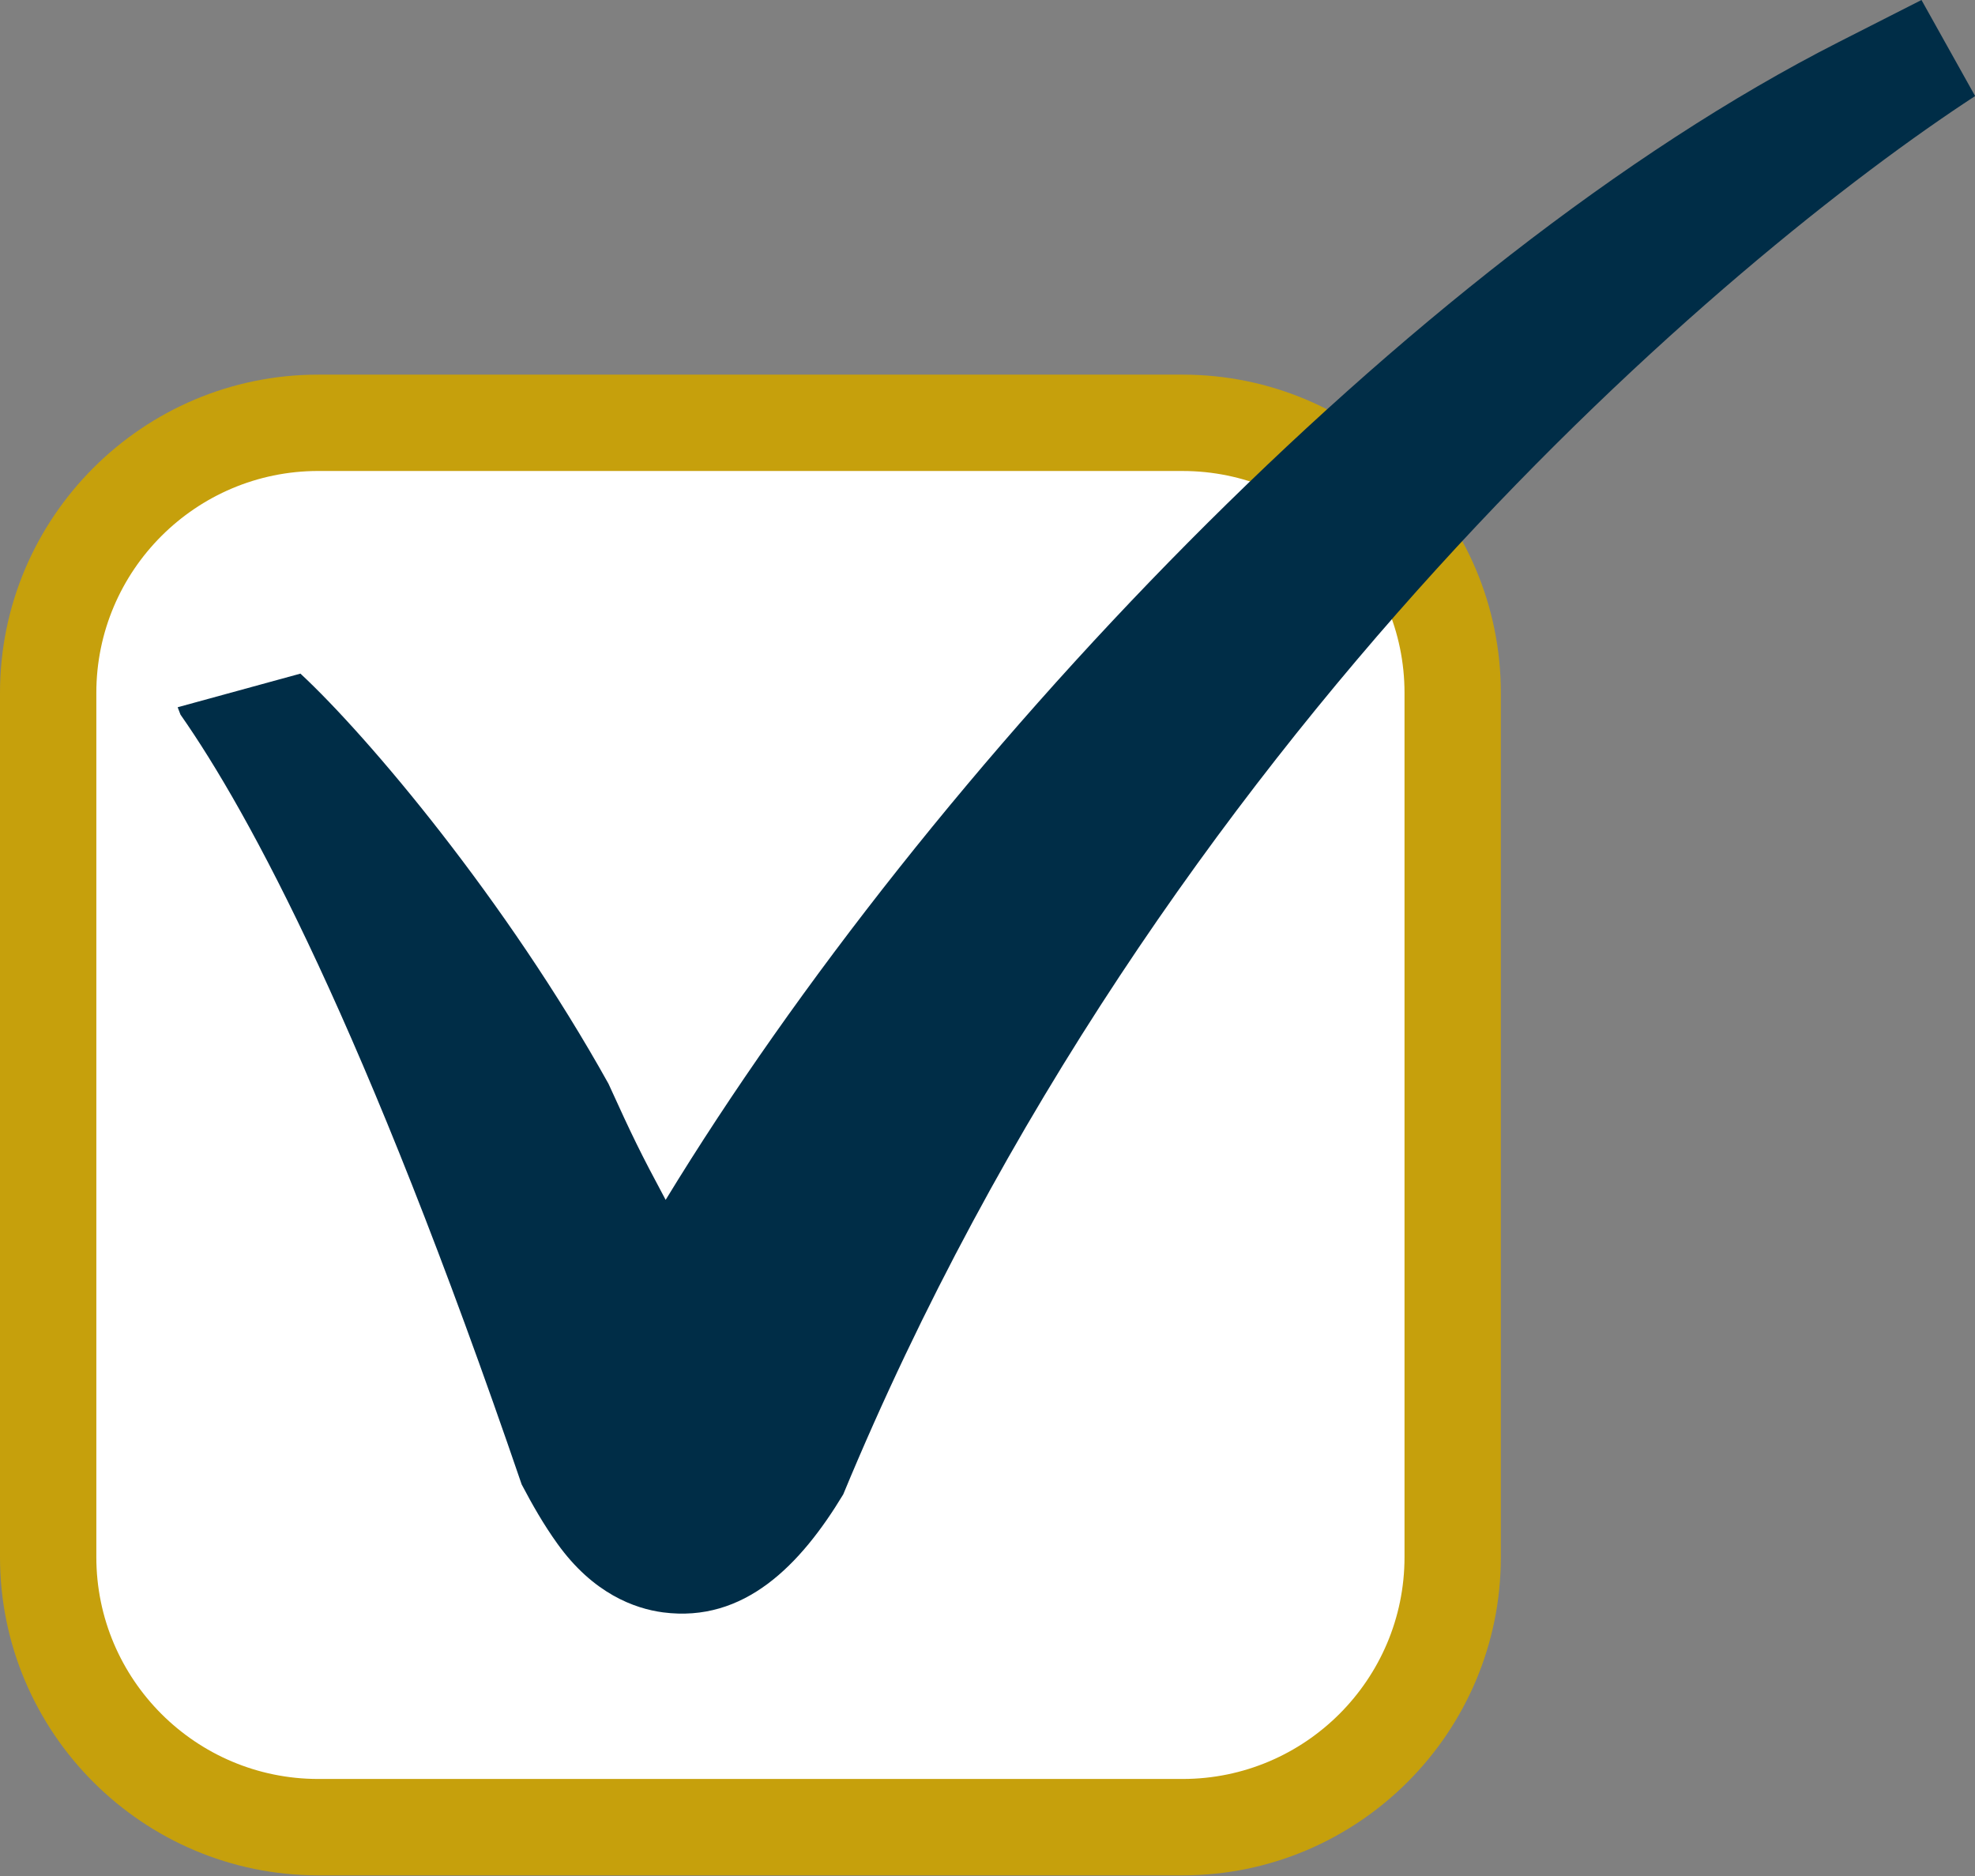
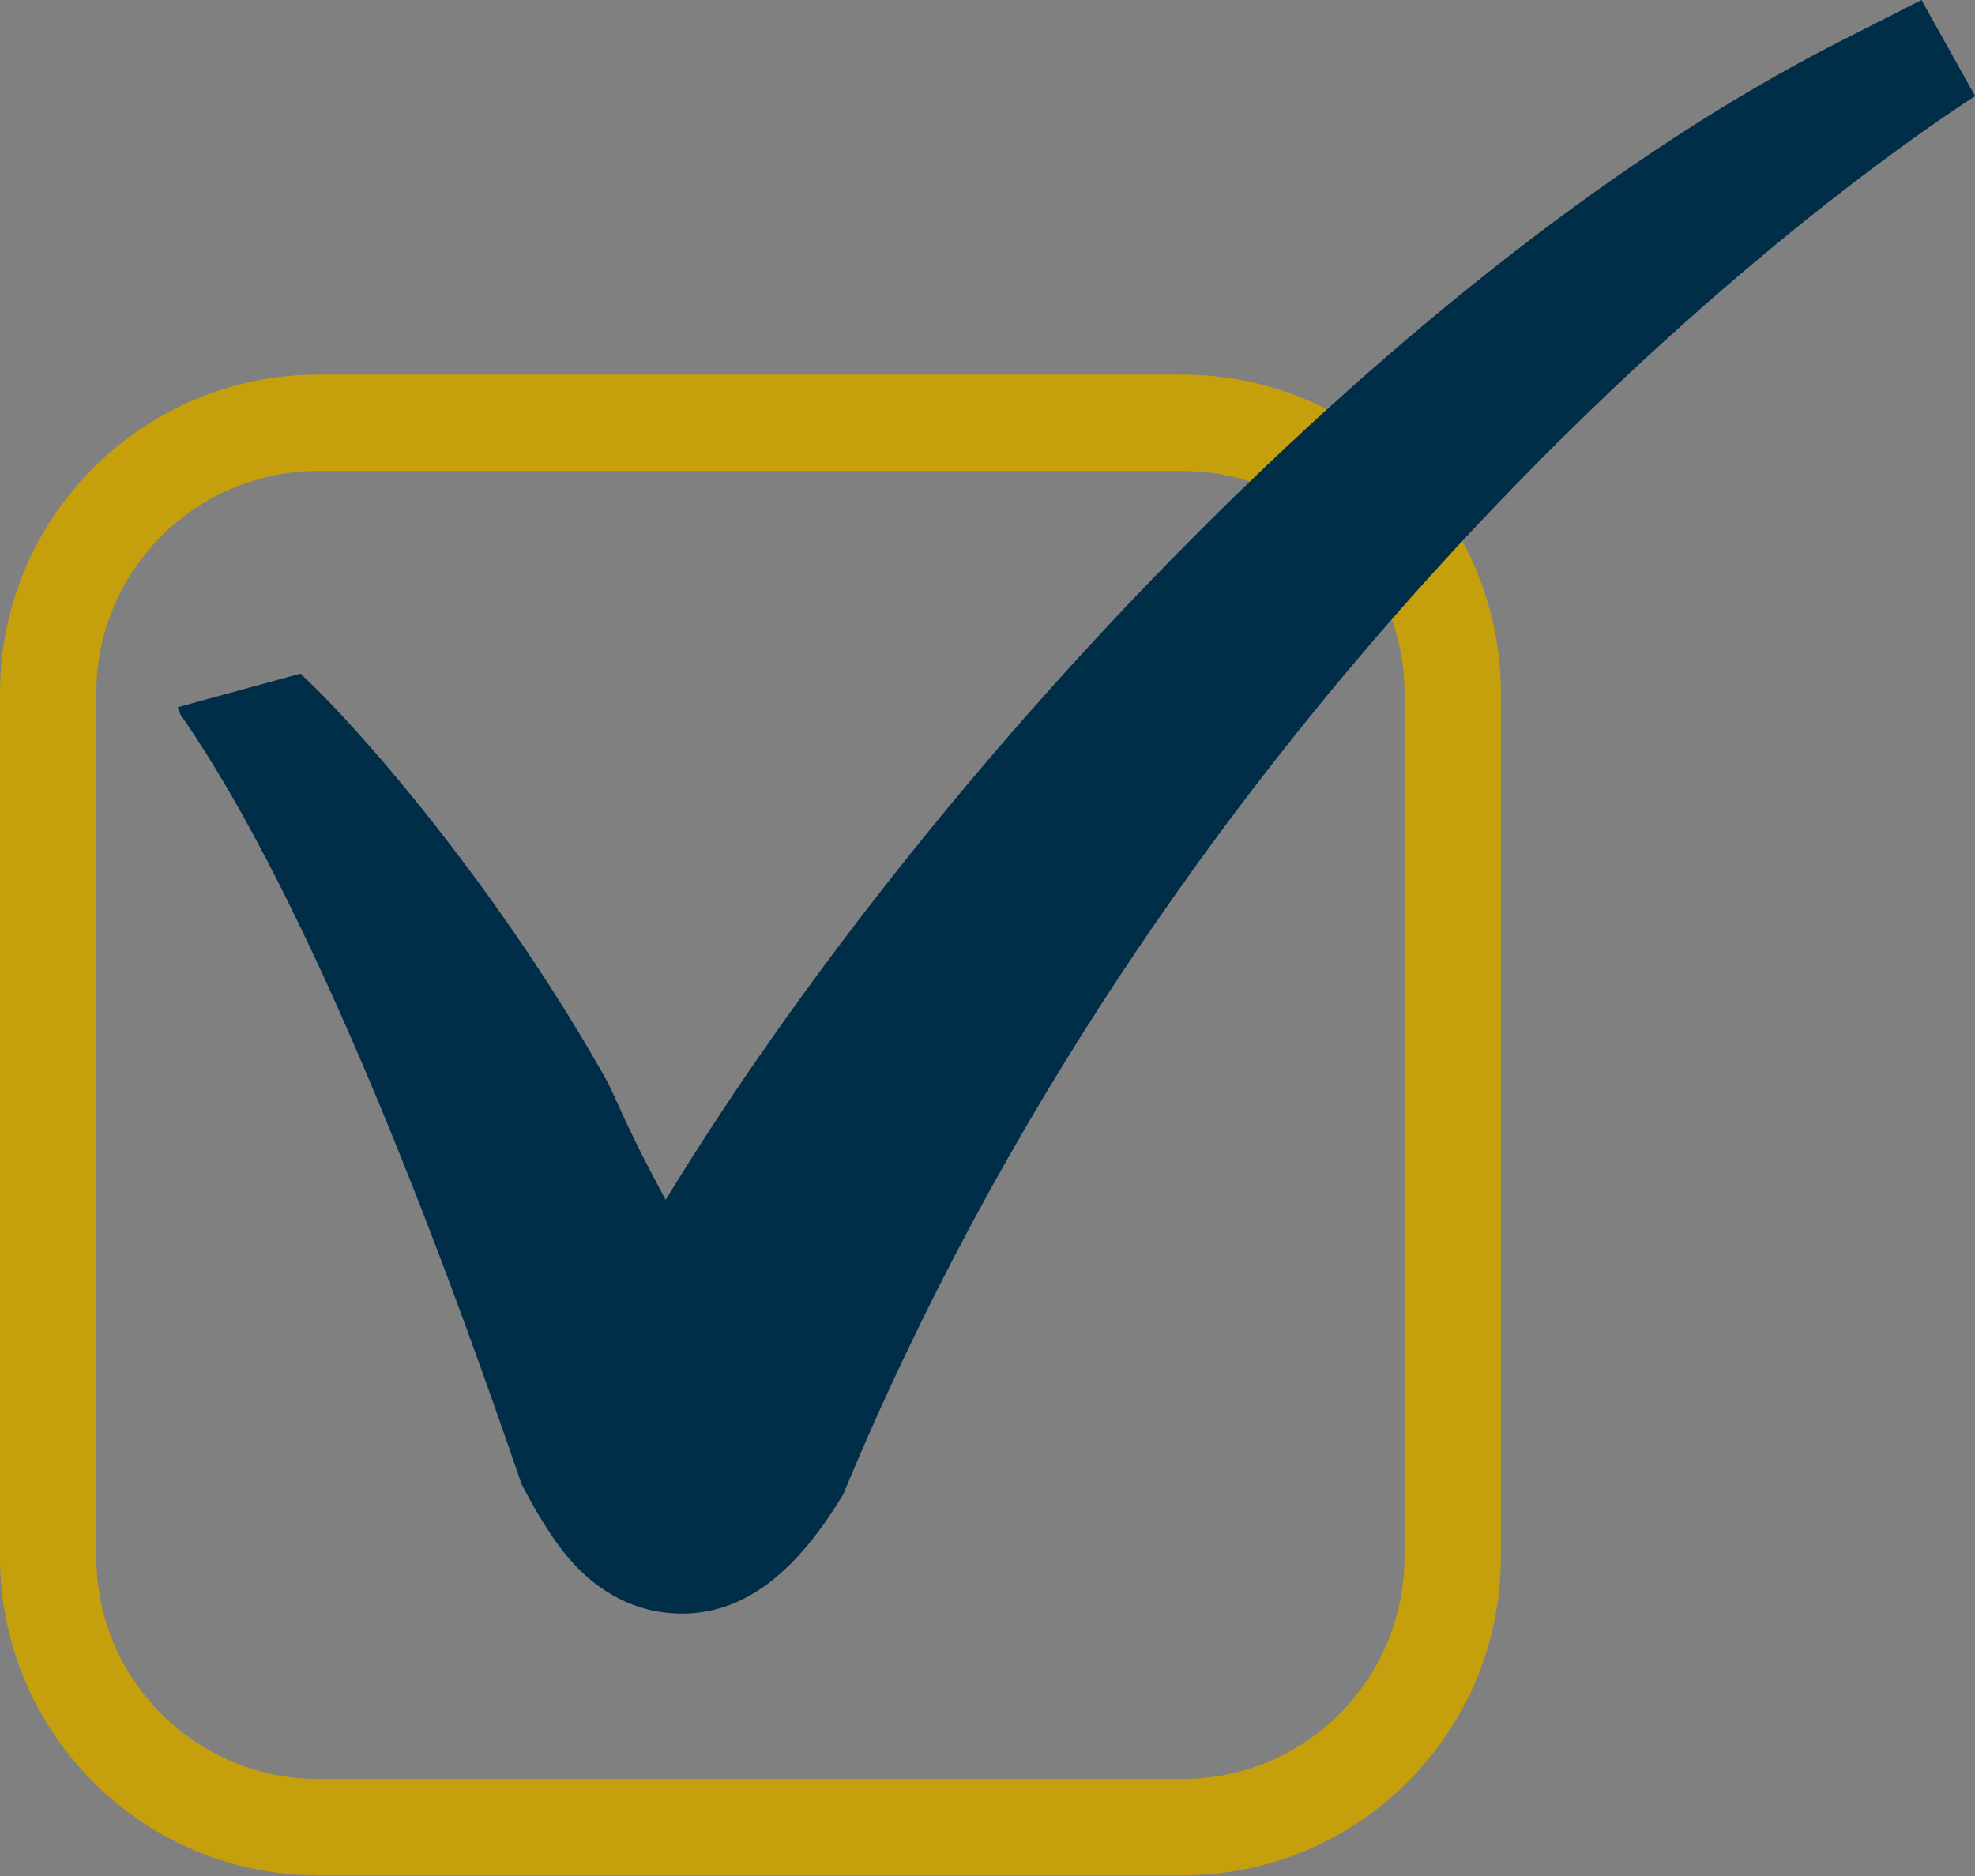
<svg xmlns="http://www.w3.org/2000/svg" fill="#000000" height="110.4" preserveAspectRatio="xMidYMid meet" version="1" viewBox="0.0 0.0 116.2 110.4" width="116.2" zoomAndPan="magnify">
  <rect x="0.0" y="0.0" width="116.2" height="110.4" fill="#808080" stroke="none" />
  <g id="change1_1">
-     <path d="M85.469,91.625c0,8.771-7.115,15.891-15.889,15.891H18.723c-8.775,0-15.889-7.117-15.889-15.891V40.771 c0-8.773,7.115-15.892,15.889-15.892H69.58c8.775,0,15.889,7.114,15.889,15.892V91.625z" fill="#ffffff" />
-   </g>
+     </g>
  <g id="change2_1">
    <path d="M69.58,110.352H18.723C8.401,110.352,0,101.953,0,91.625V40.771c0-10.325,8.4-18.726,18.723-18.726H69.58 c10.324,0,18.723,8.402,18.723,18.726v50.857C88.303,101.953,79.904,110.352,69.58,110.352z M18.723,27.714 c-7.199,0-13.055,5.858-13.055,13.056v50.855c0,7.201,5.857,13.055,13.055,13.055H69.58c7.199,0,13.055-5.854,13.055-13.055V40.771 c0-7.195-5.857-13.056-13.055-13.056L18.723,27.714L18.723,27.714z" fill="#c6a00c" />
  </g>
  <g id="change3_1">
    <path d="M113.051,0l-4.859,2.47C82.779,15.386,54.582,45.304,39.164,70.604c-1.506-2.811-1.953-3.732-3.365-6.836 c-6.006-10.789-14.145-20.436-18.123-24.13l-7.223,1.979l0.166,0.434c4.055,5.792,10.863,18.358,20.074,45.298 c0.625,1.189,1.299,2.373,2.102,3.488c2.107,2.939,4.545,3.82,6.219,4.041c0.002,0,0.002,0,0.002,0 c4.777,0.621,8.084-2.783,10.596-6.943c18.585-44.846,52.361-72.989,66.596-82.283L113.051,0z" fill="#002d47" />
  </g>
</svg>